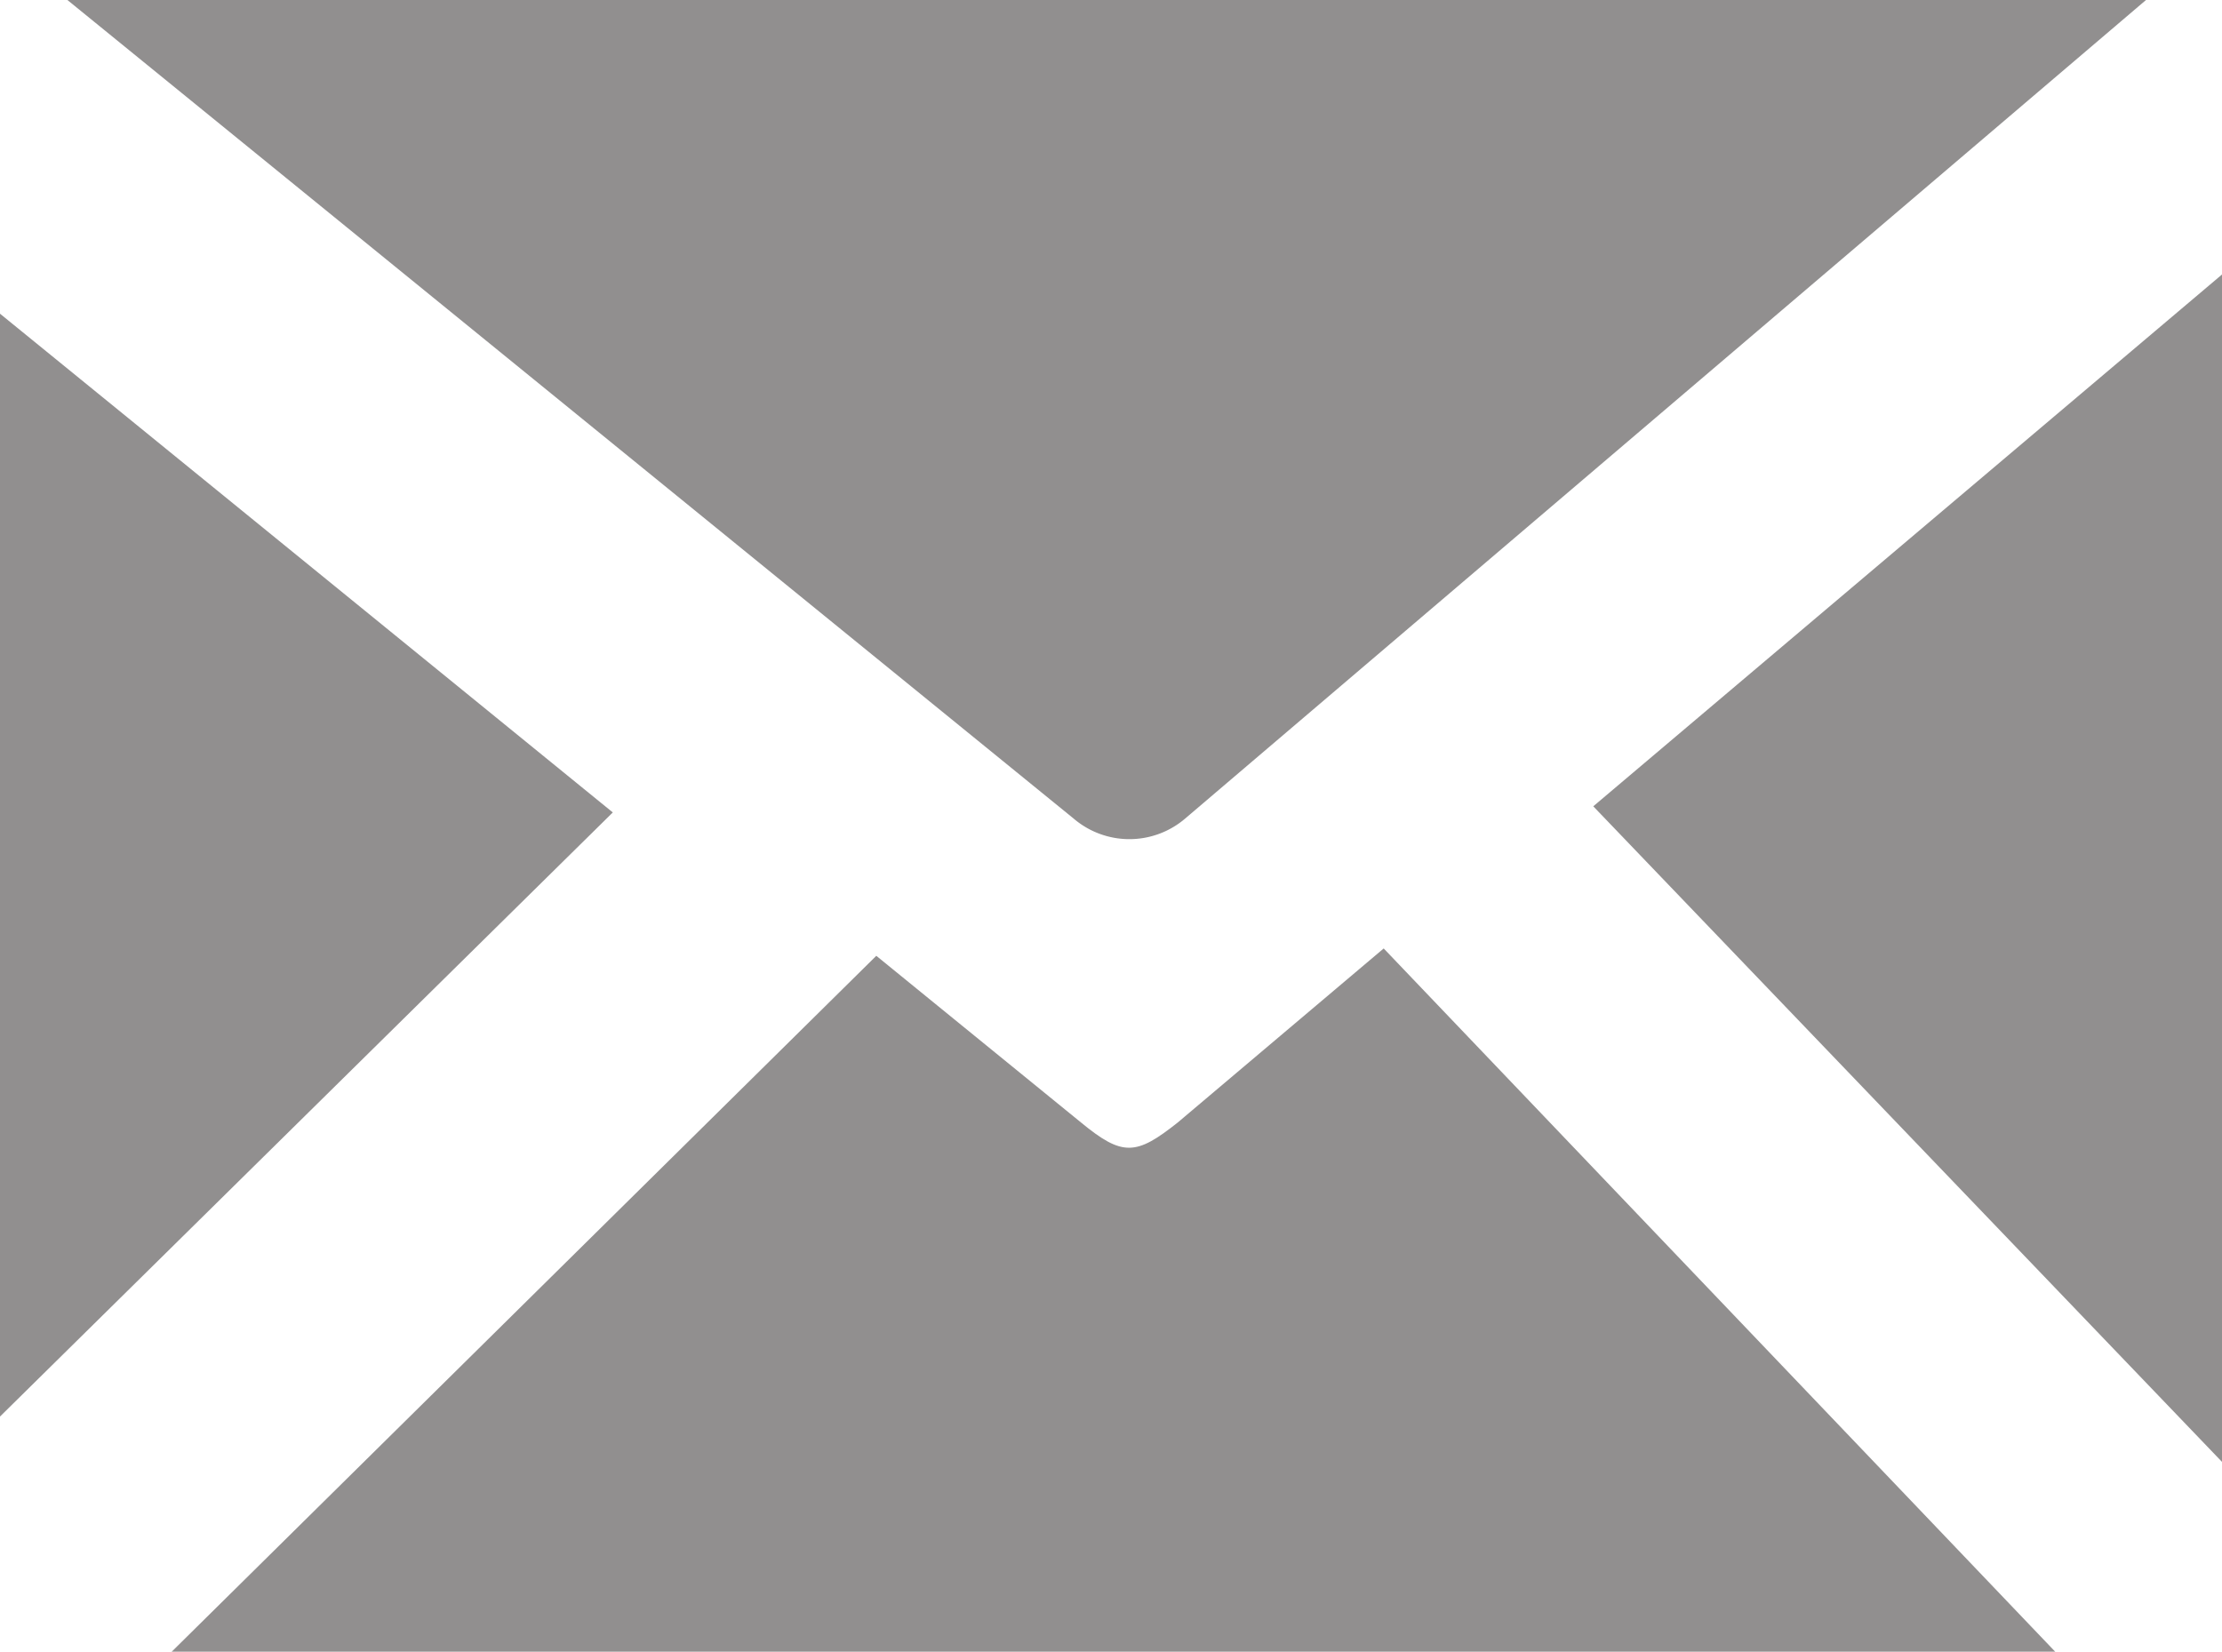
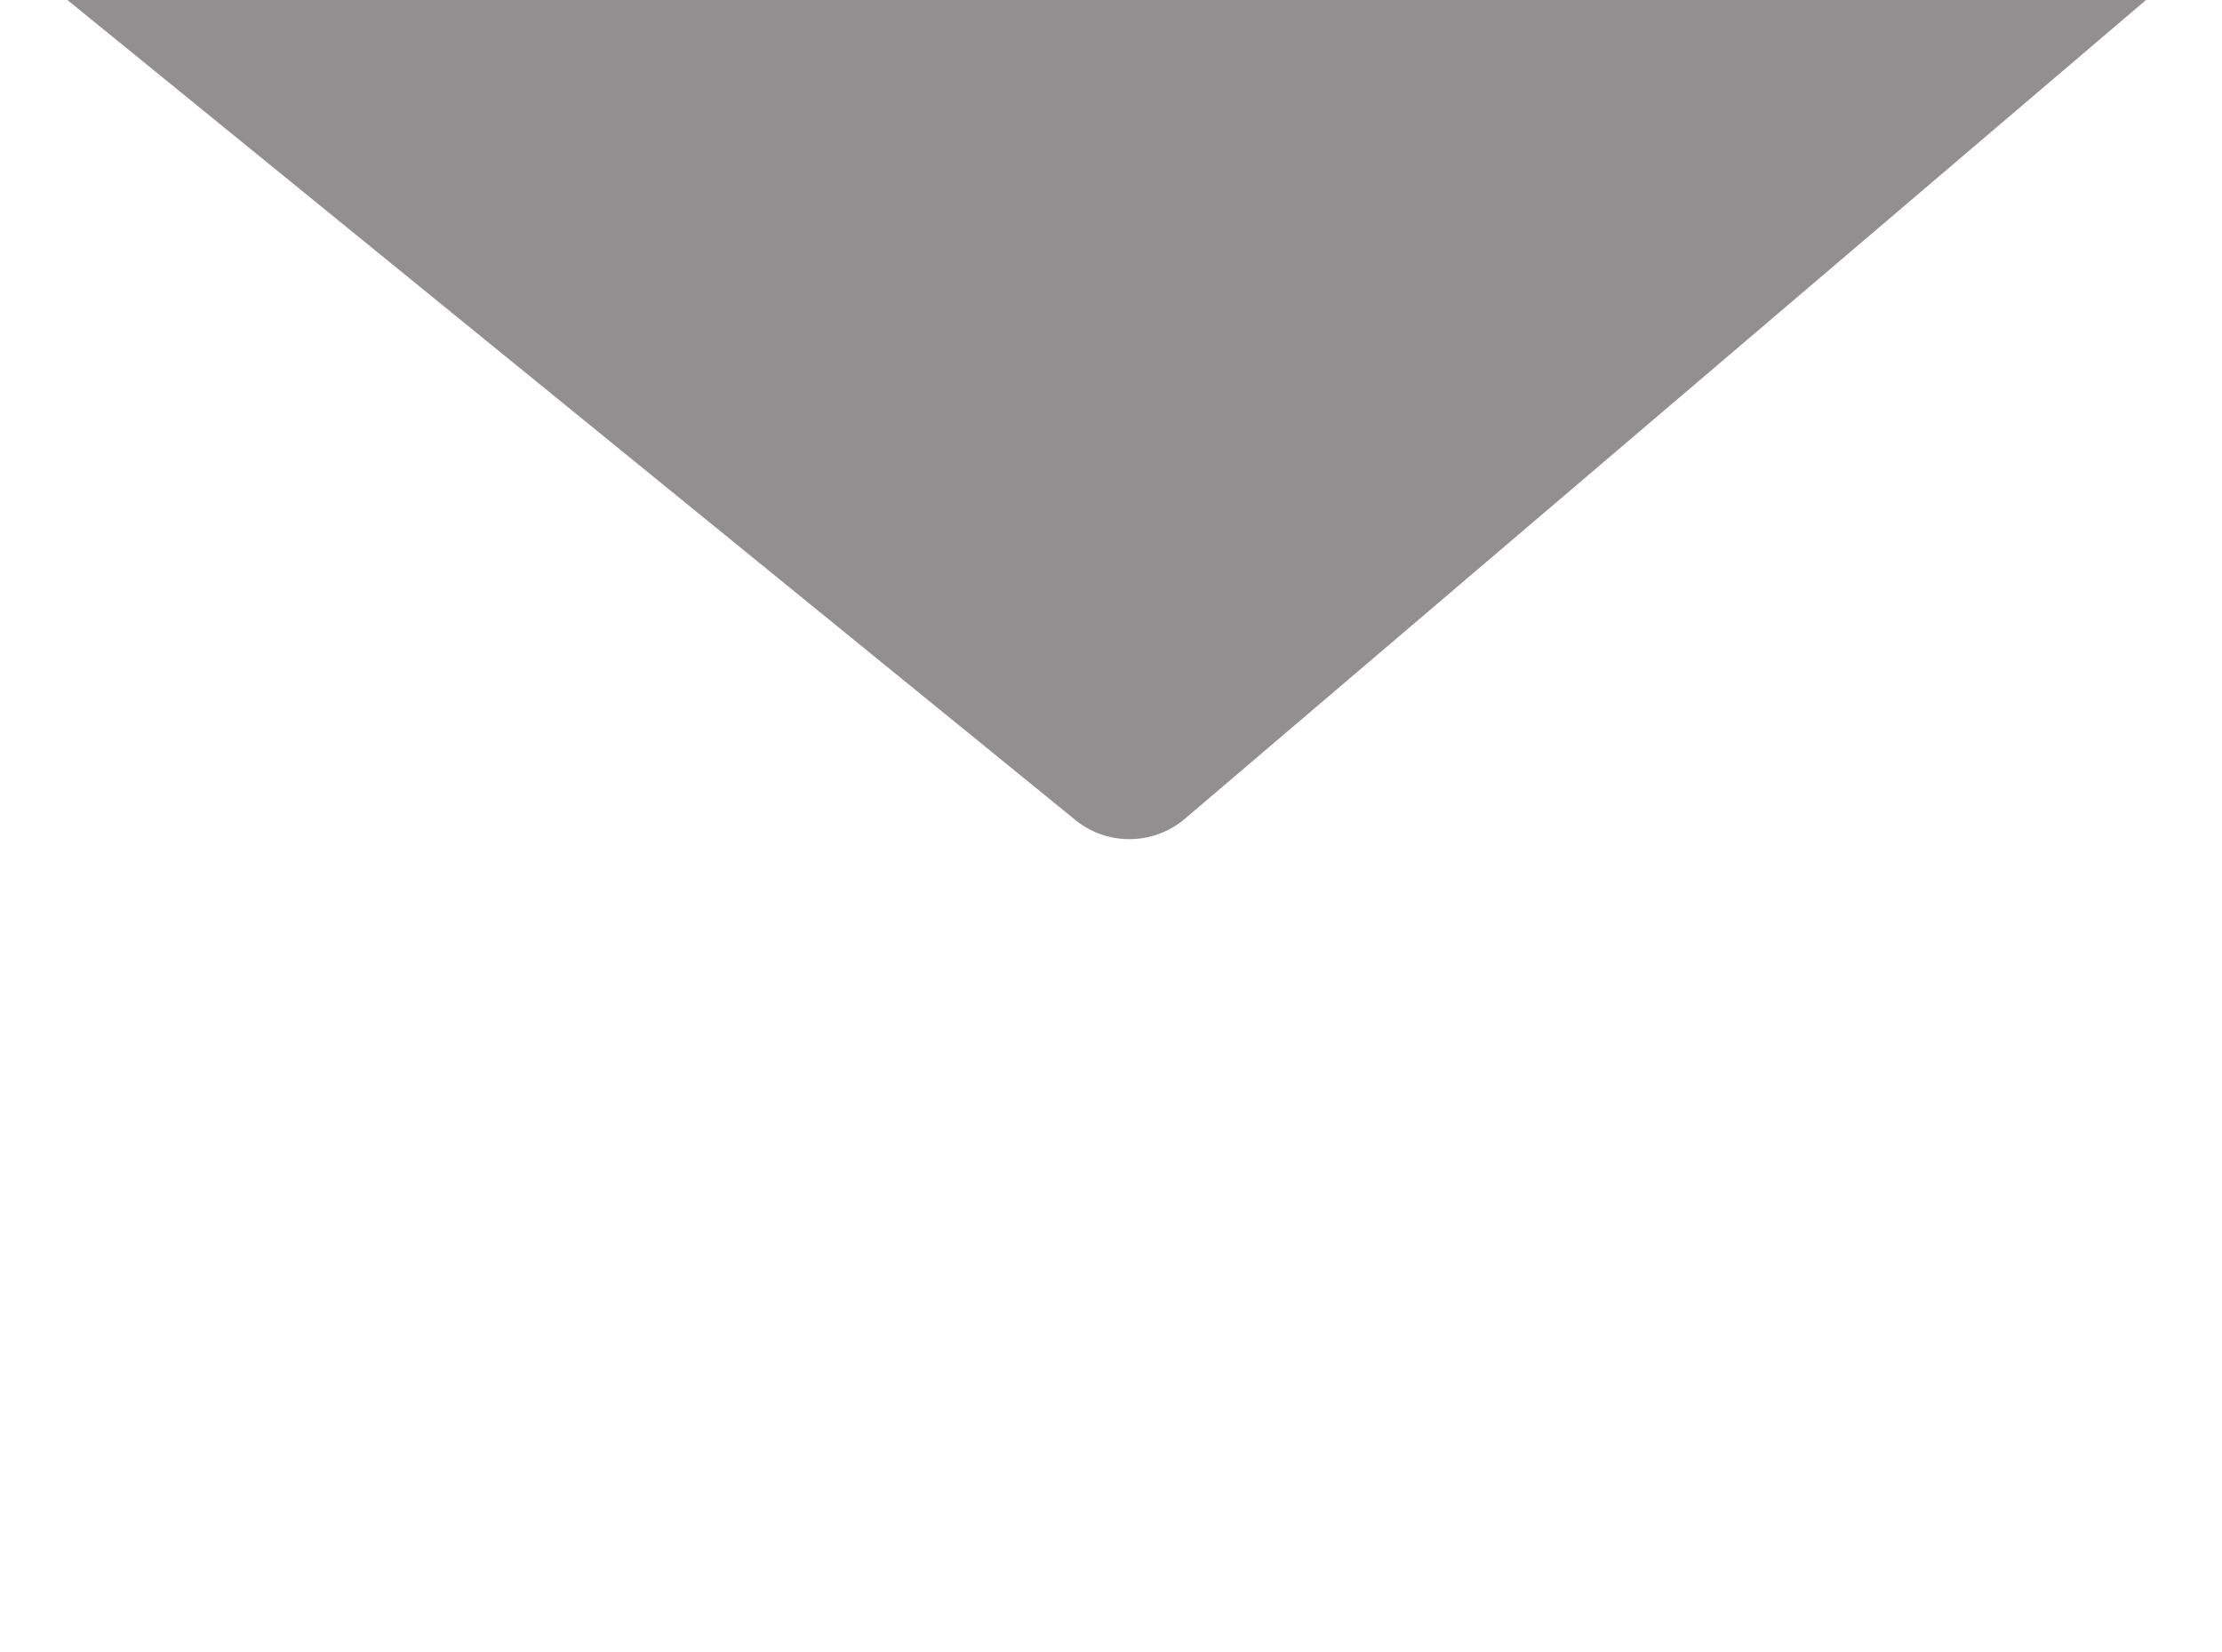
<svg xmlns="http://www.w3.org/2000/svg" viewBox="0 0 18.13 13.48">
  <defs>
    <style>.cls-1{fill:#231f20;opacity:0.5;}</style>
  </defs>
  <title>Asset 3</title>
  <g id="Layer_2" data-name="Layer 2">
    <g id="Layer_1-2" data-name="Layer 1">
      <g class="cls-1">
-         <path d="M16.77,13.48H1.4L7.15,7.8,8.82,9.16c.34.28.45.27.79,0l1.68-1.42Z" />
        <path d="M17.51,0,9.67,6.68a.7.7,0,0,1-.91,0L.55,0Z" />
-         <path d="M5,6.63,0,11.56v-9Z" />
-         <path d="M18.13,2.24v9.69L13,6.58Z" />
      </g>
    </g>
  </g>
</svg>